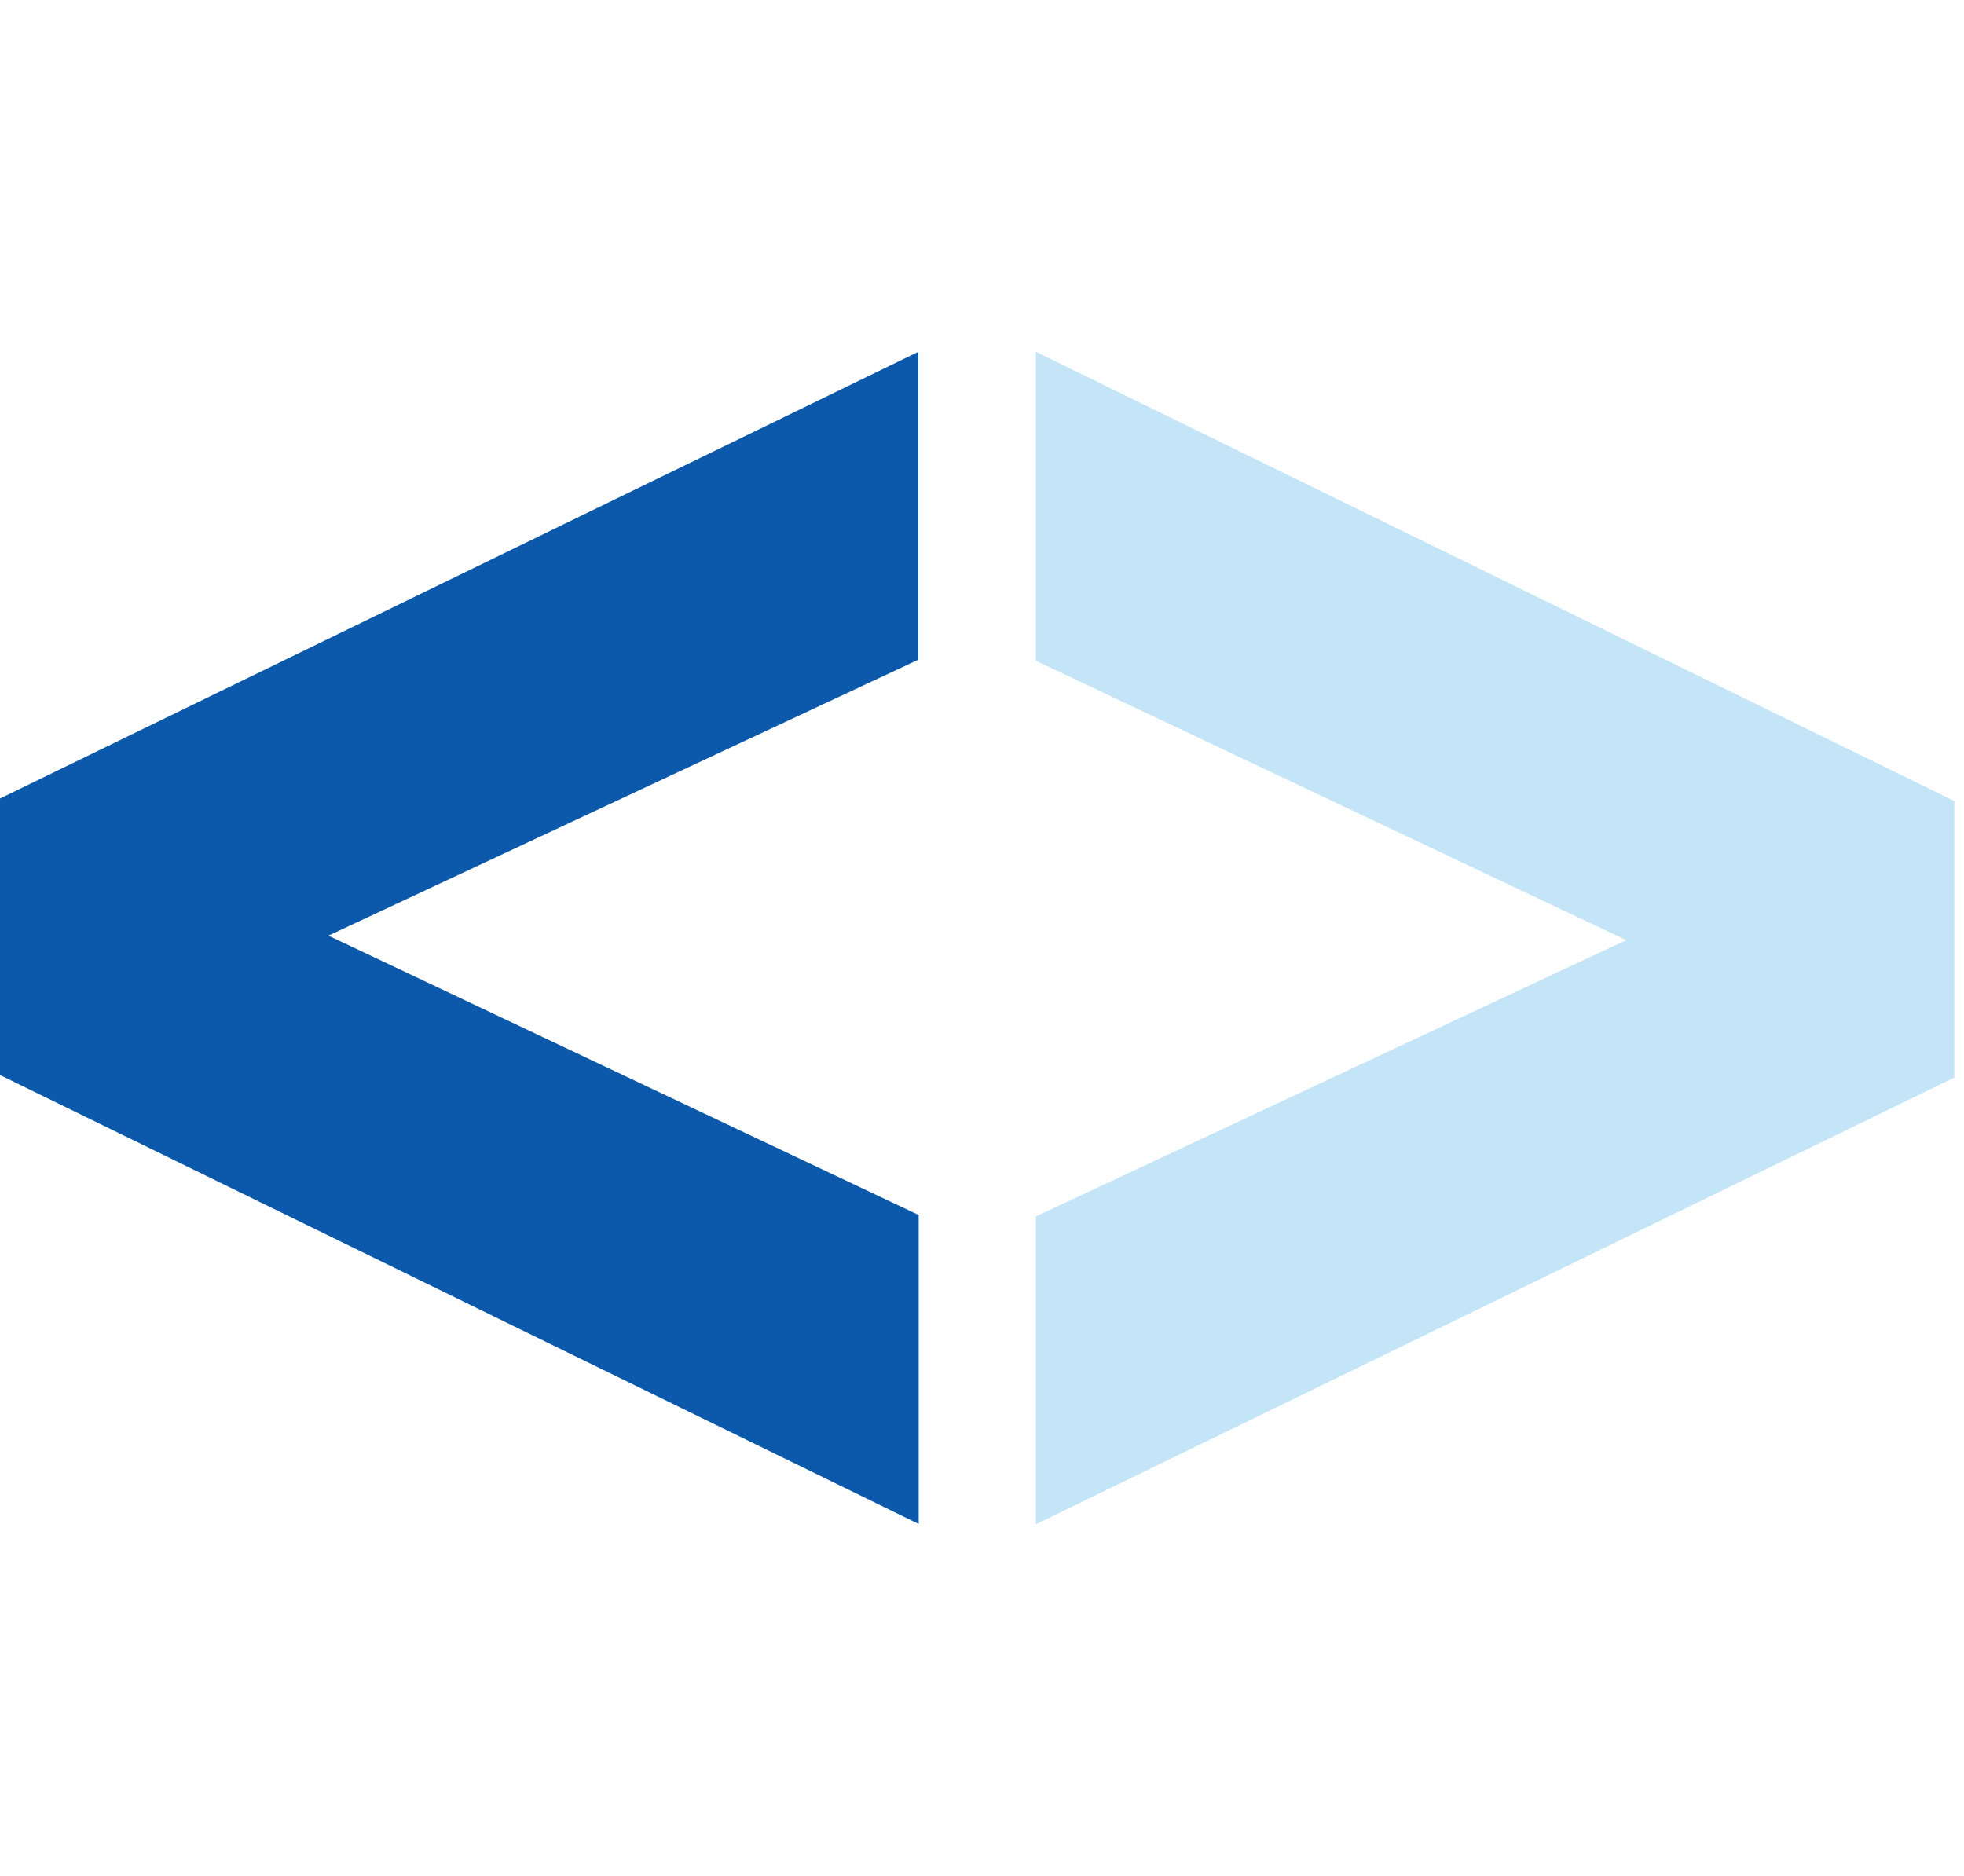
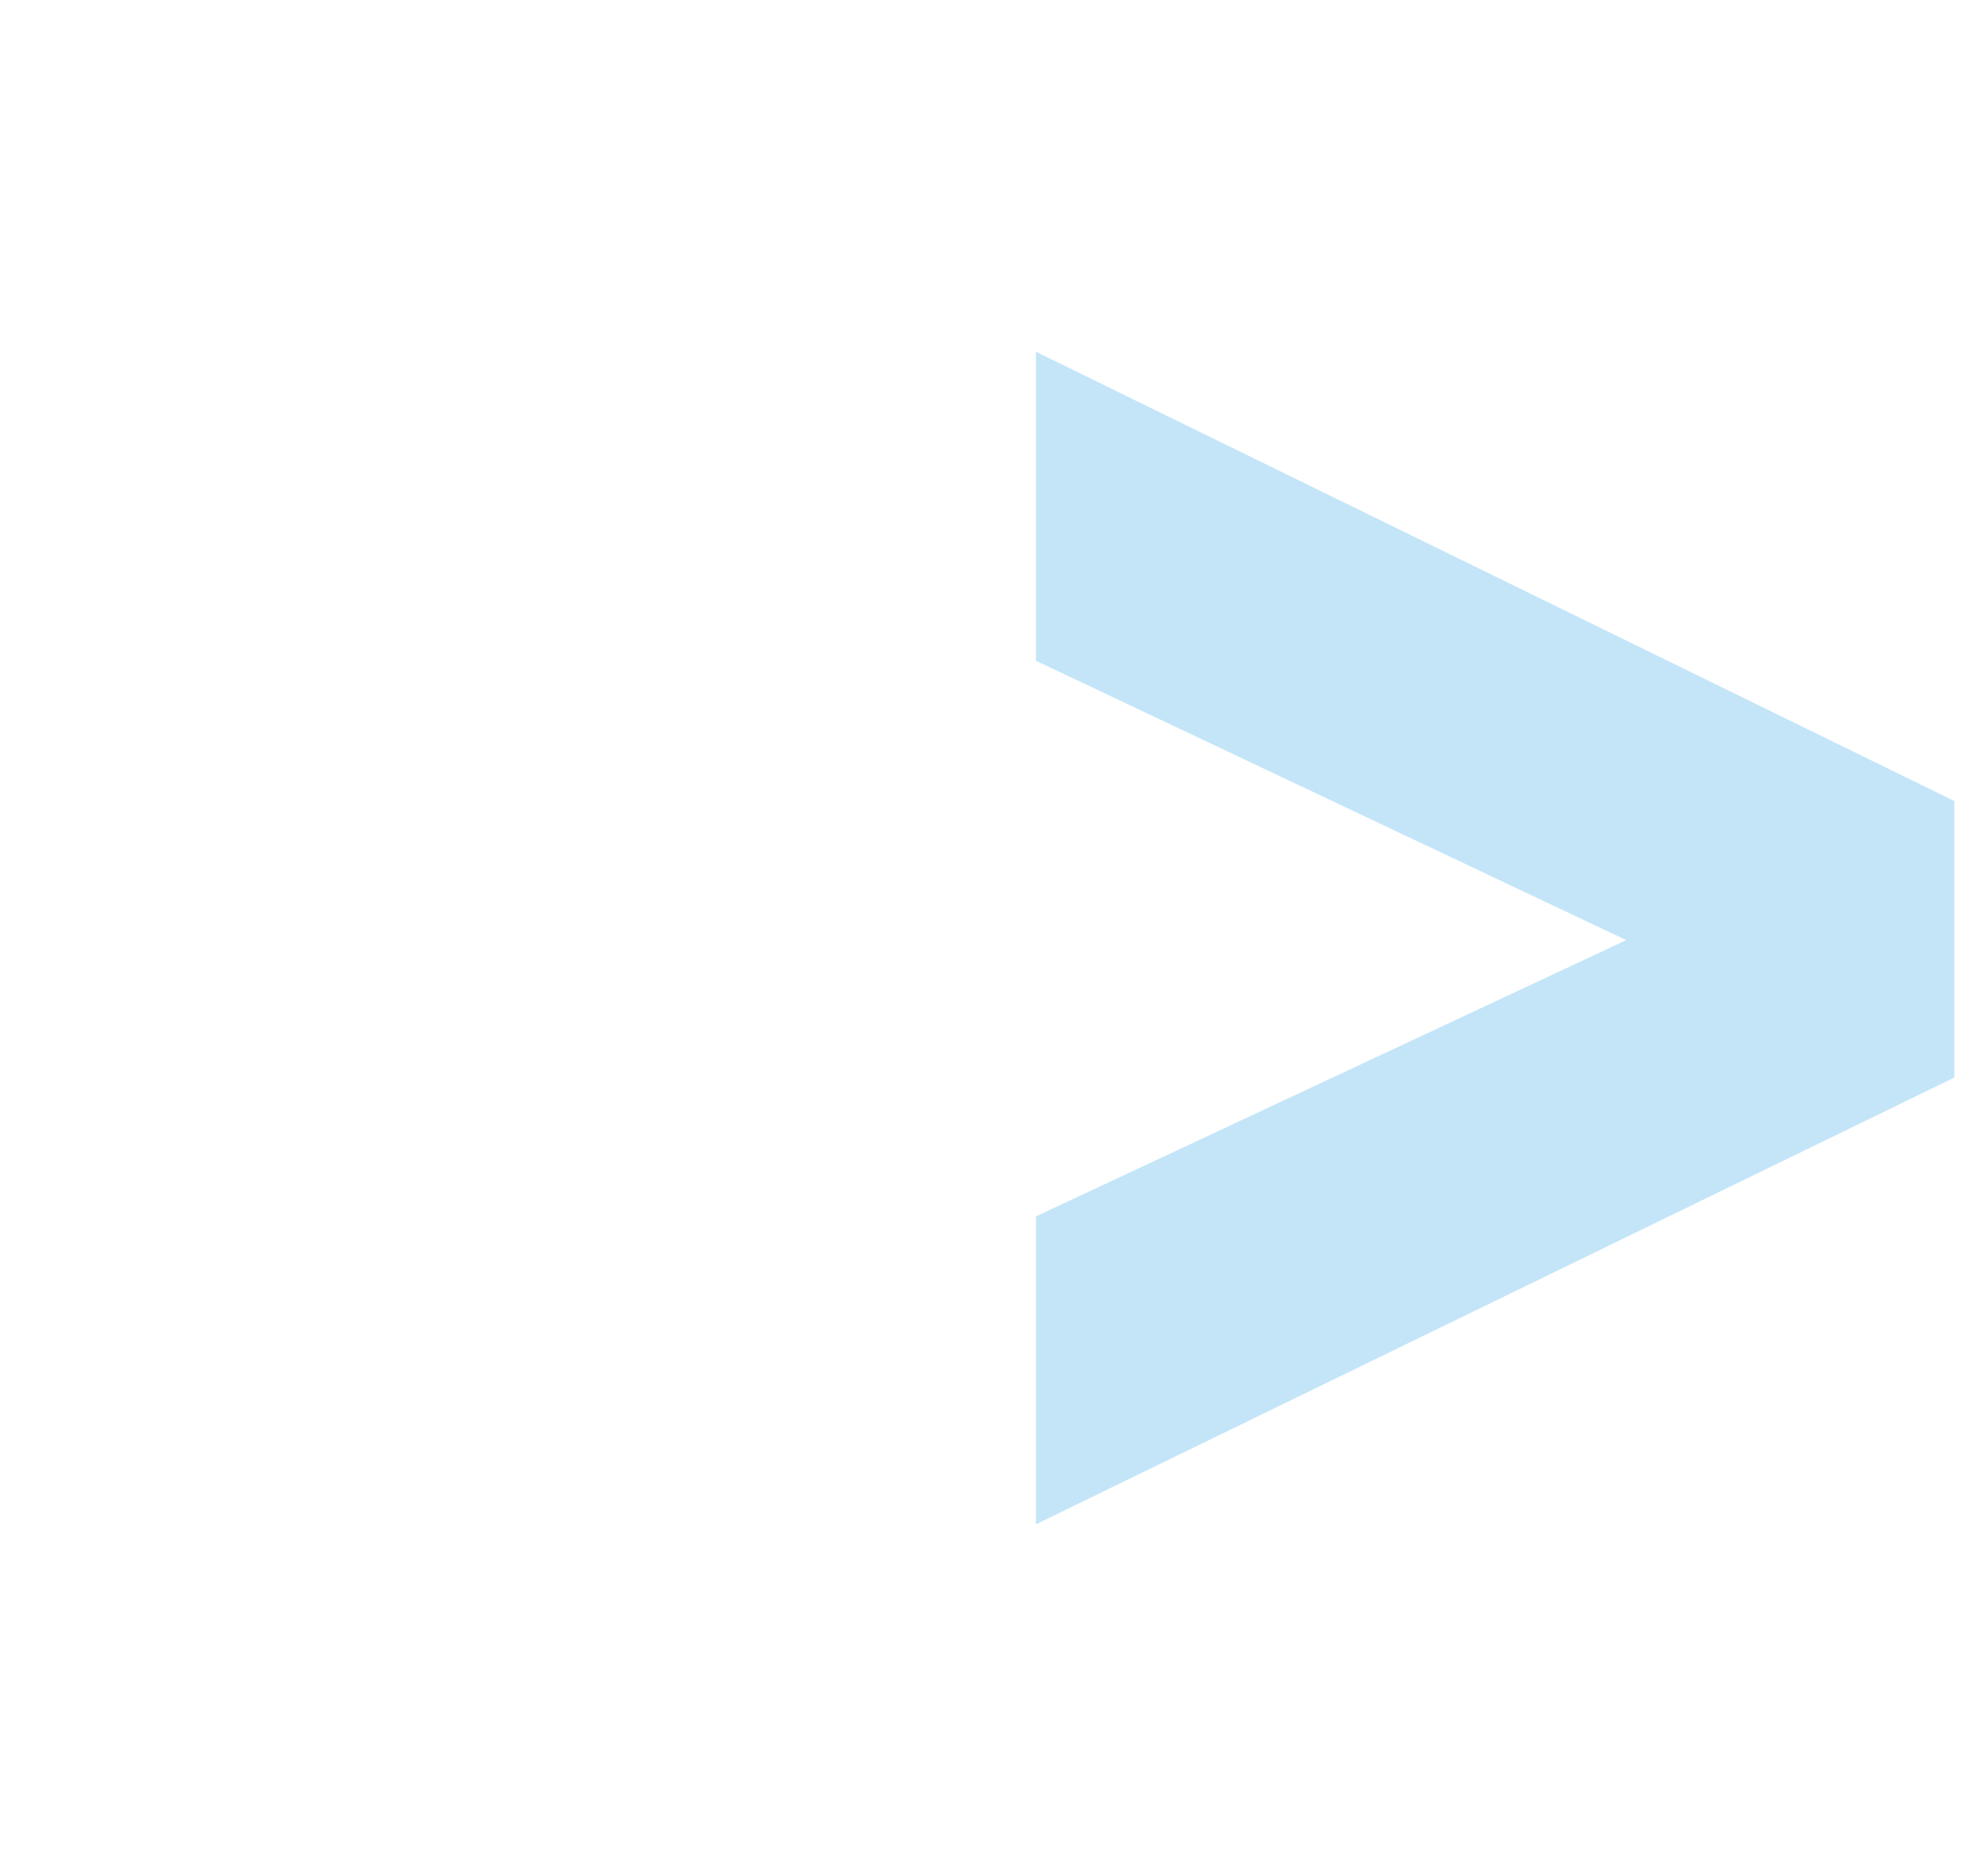
<svg xmlns="http://www.w3.org/2000/svg" width="67" height="64" viewBox="0 0 67 64" fill="none">
  <g clip-path="url(#clip0_430_813)">
-     <path d="M0 27.24L31.33 12V22.504L11.202 31.919L31.34 41.449V51.99L0 36.674V27.24Z" fill="#0C58AB" />
    <path d="M66.67 36.76L35.34 52V41.496L55.478 32.072L35.34 22.542V12L66.67 27.326V36.77V36.76Z" fill="#C4E5F8" />
  </g>
  <defs>
    <clipPath id="clip0_430_813">
      <rect width="66.67" height="64" fill="white" />
    </clipPath>
  </defs>
</svg>